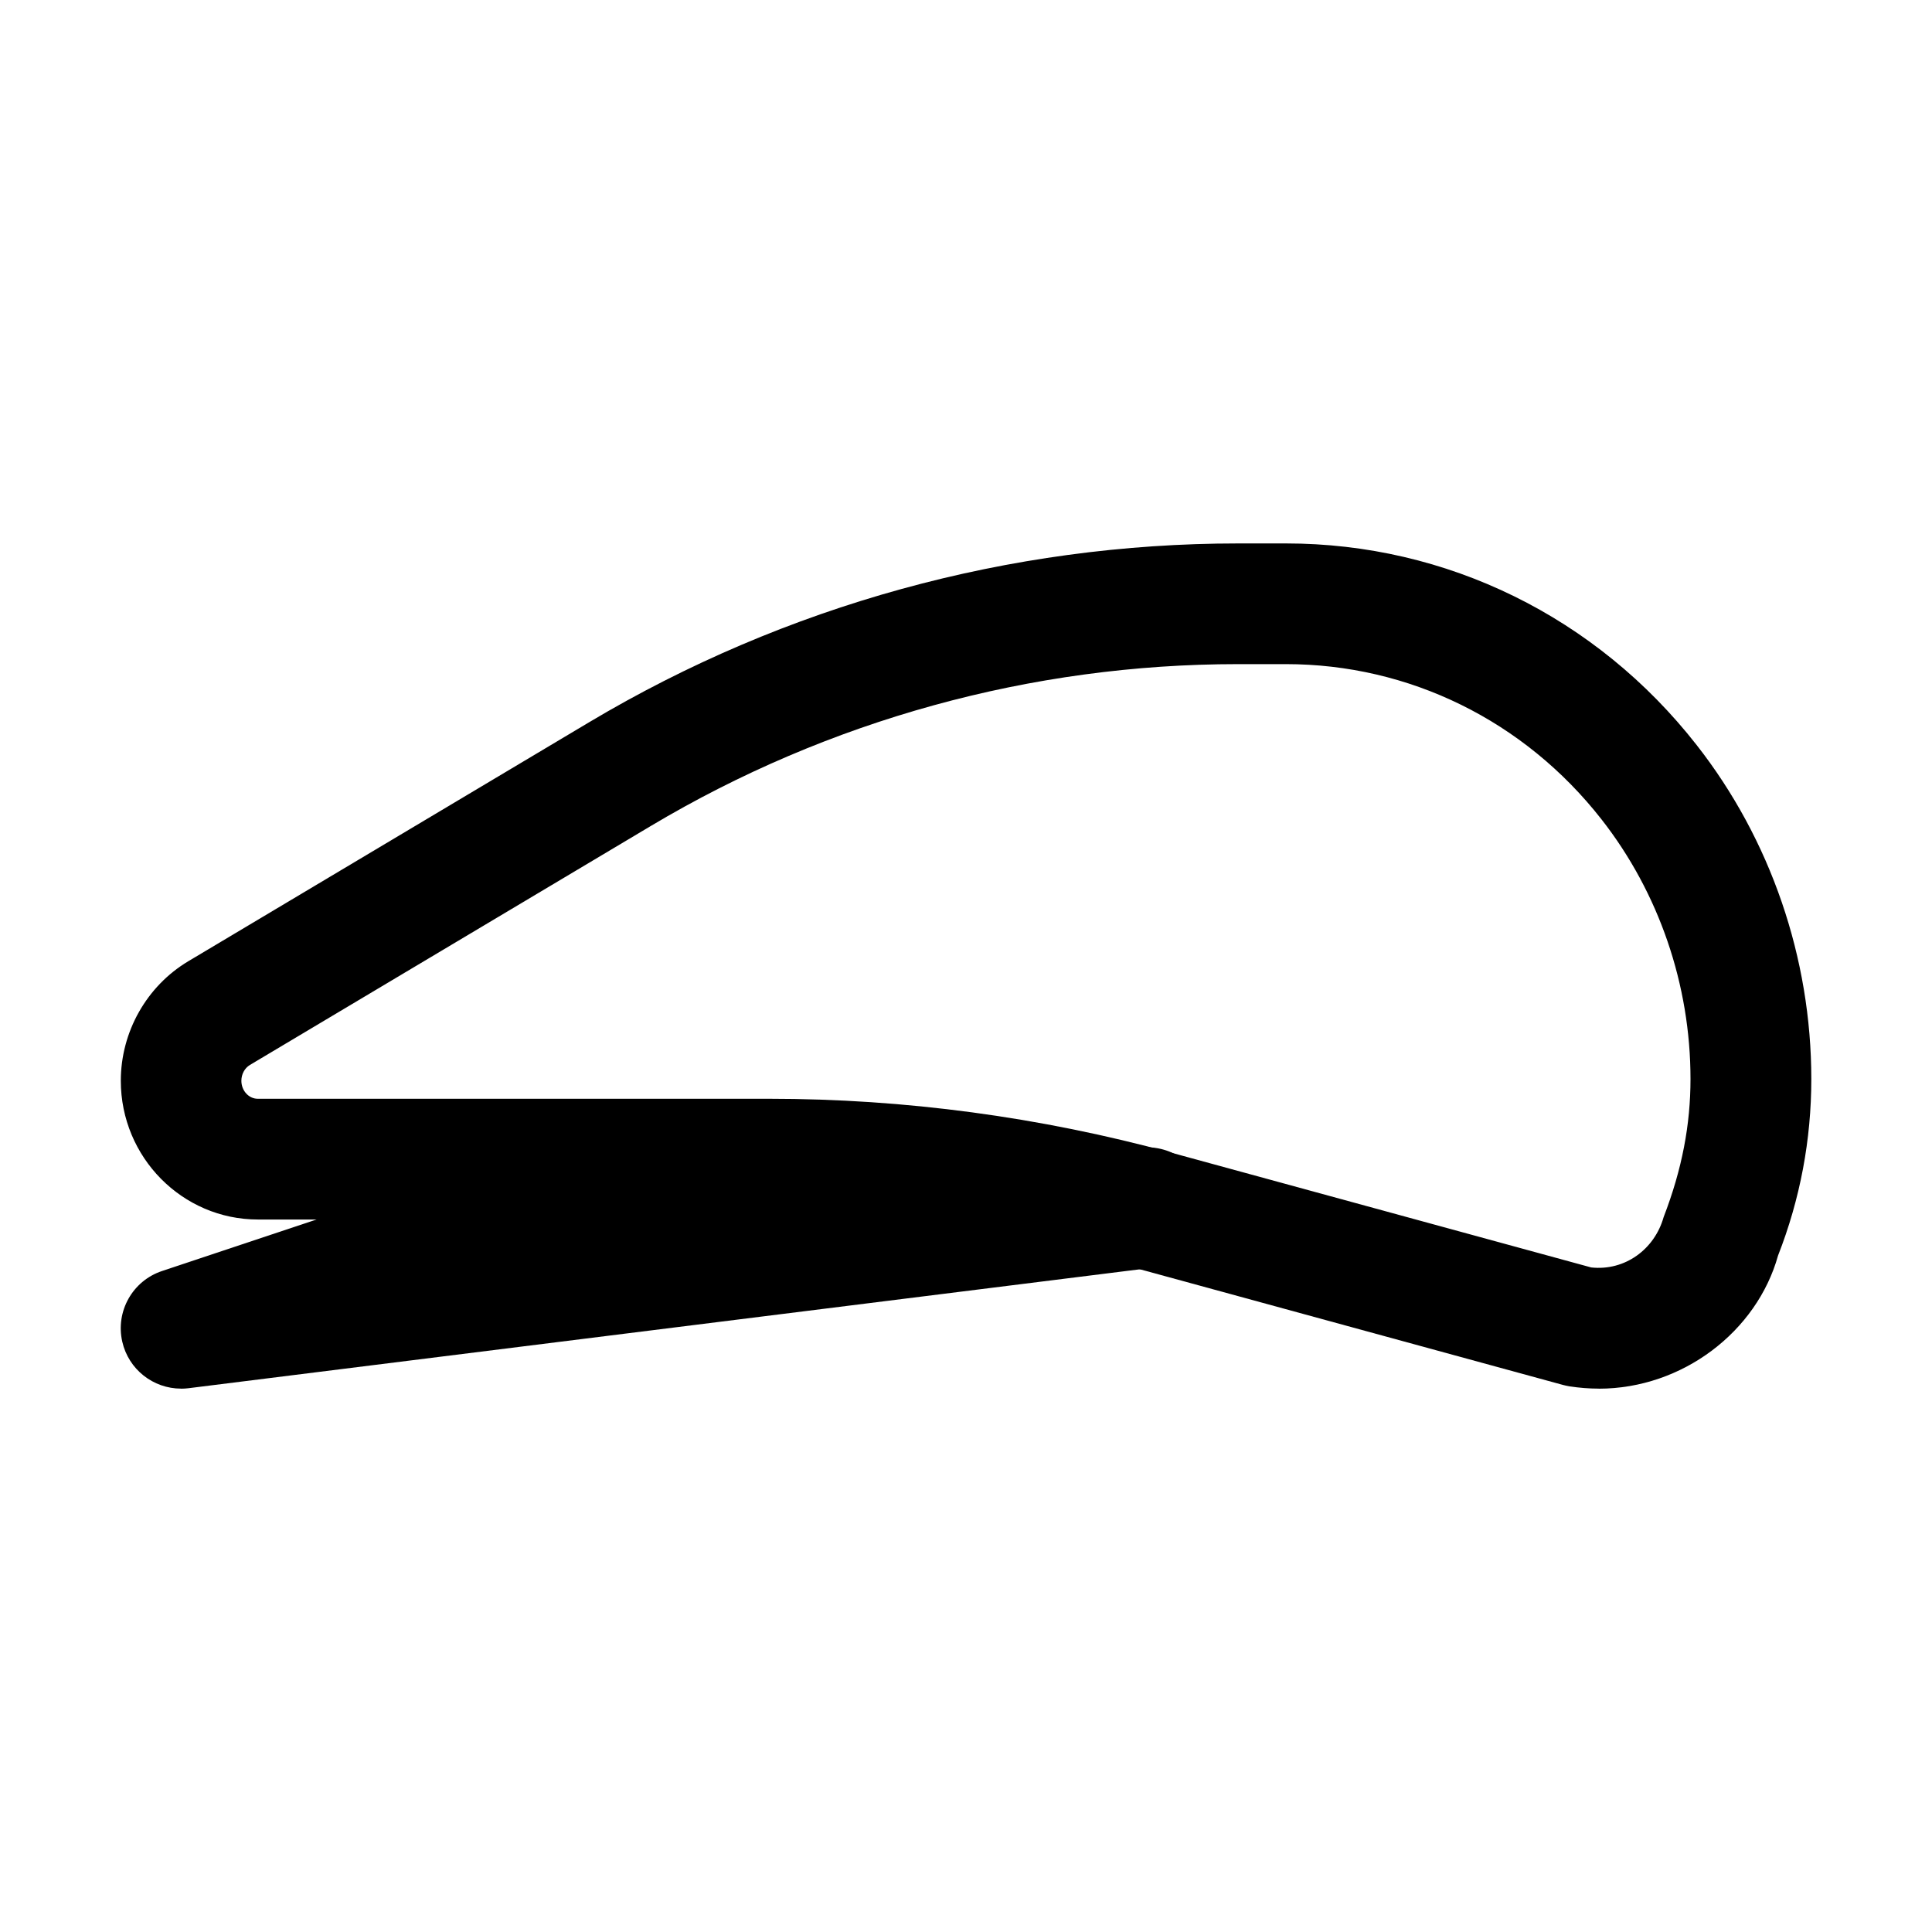
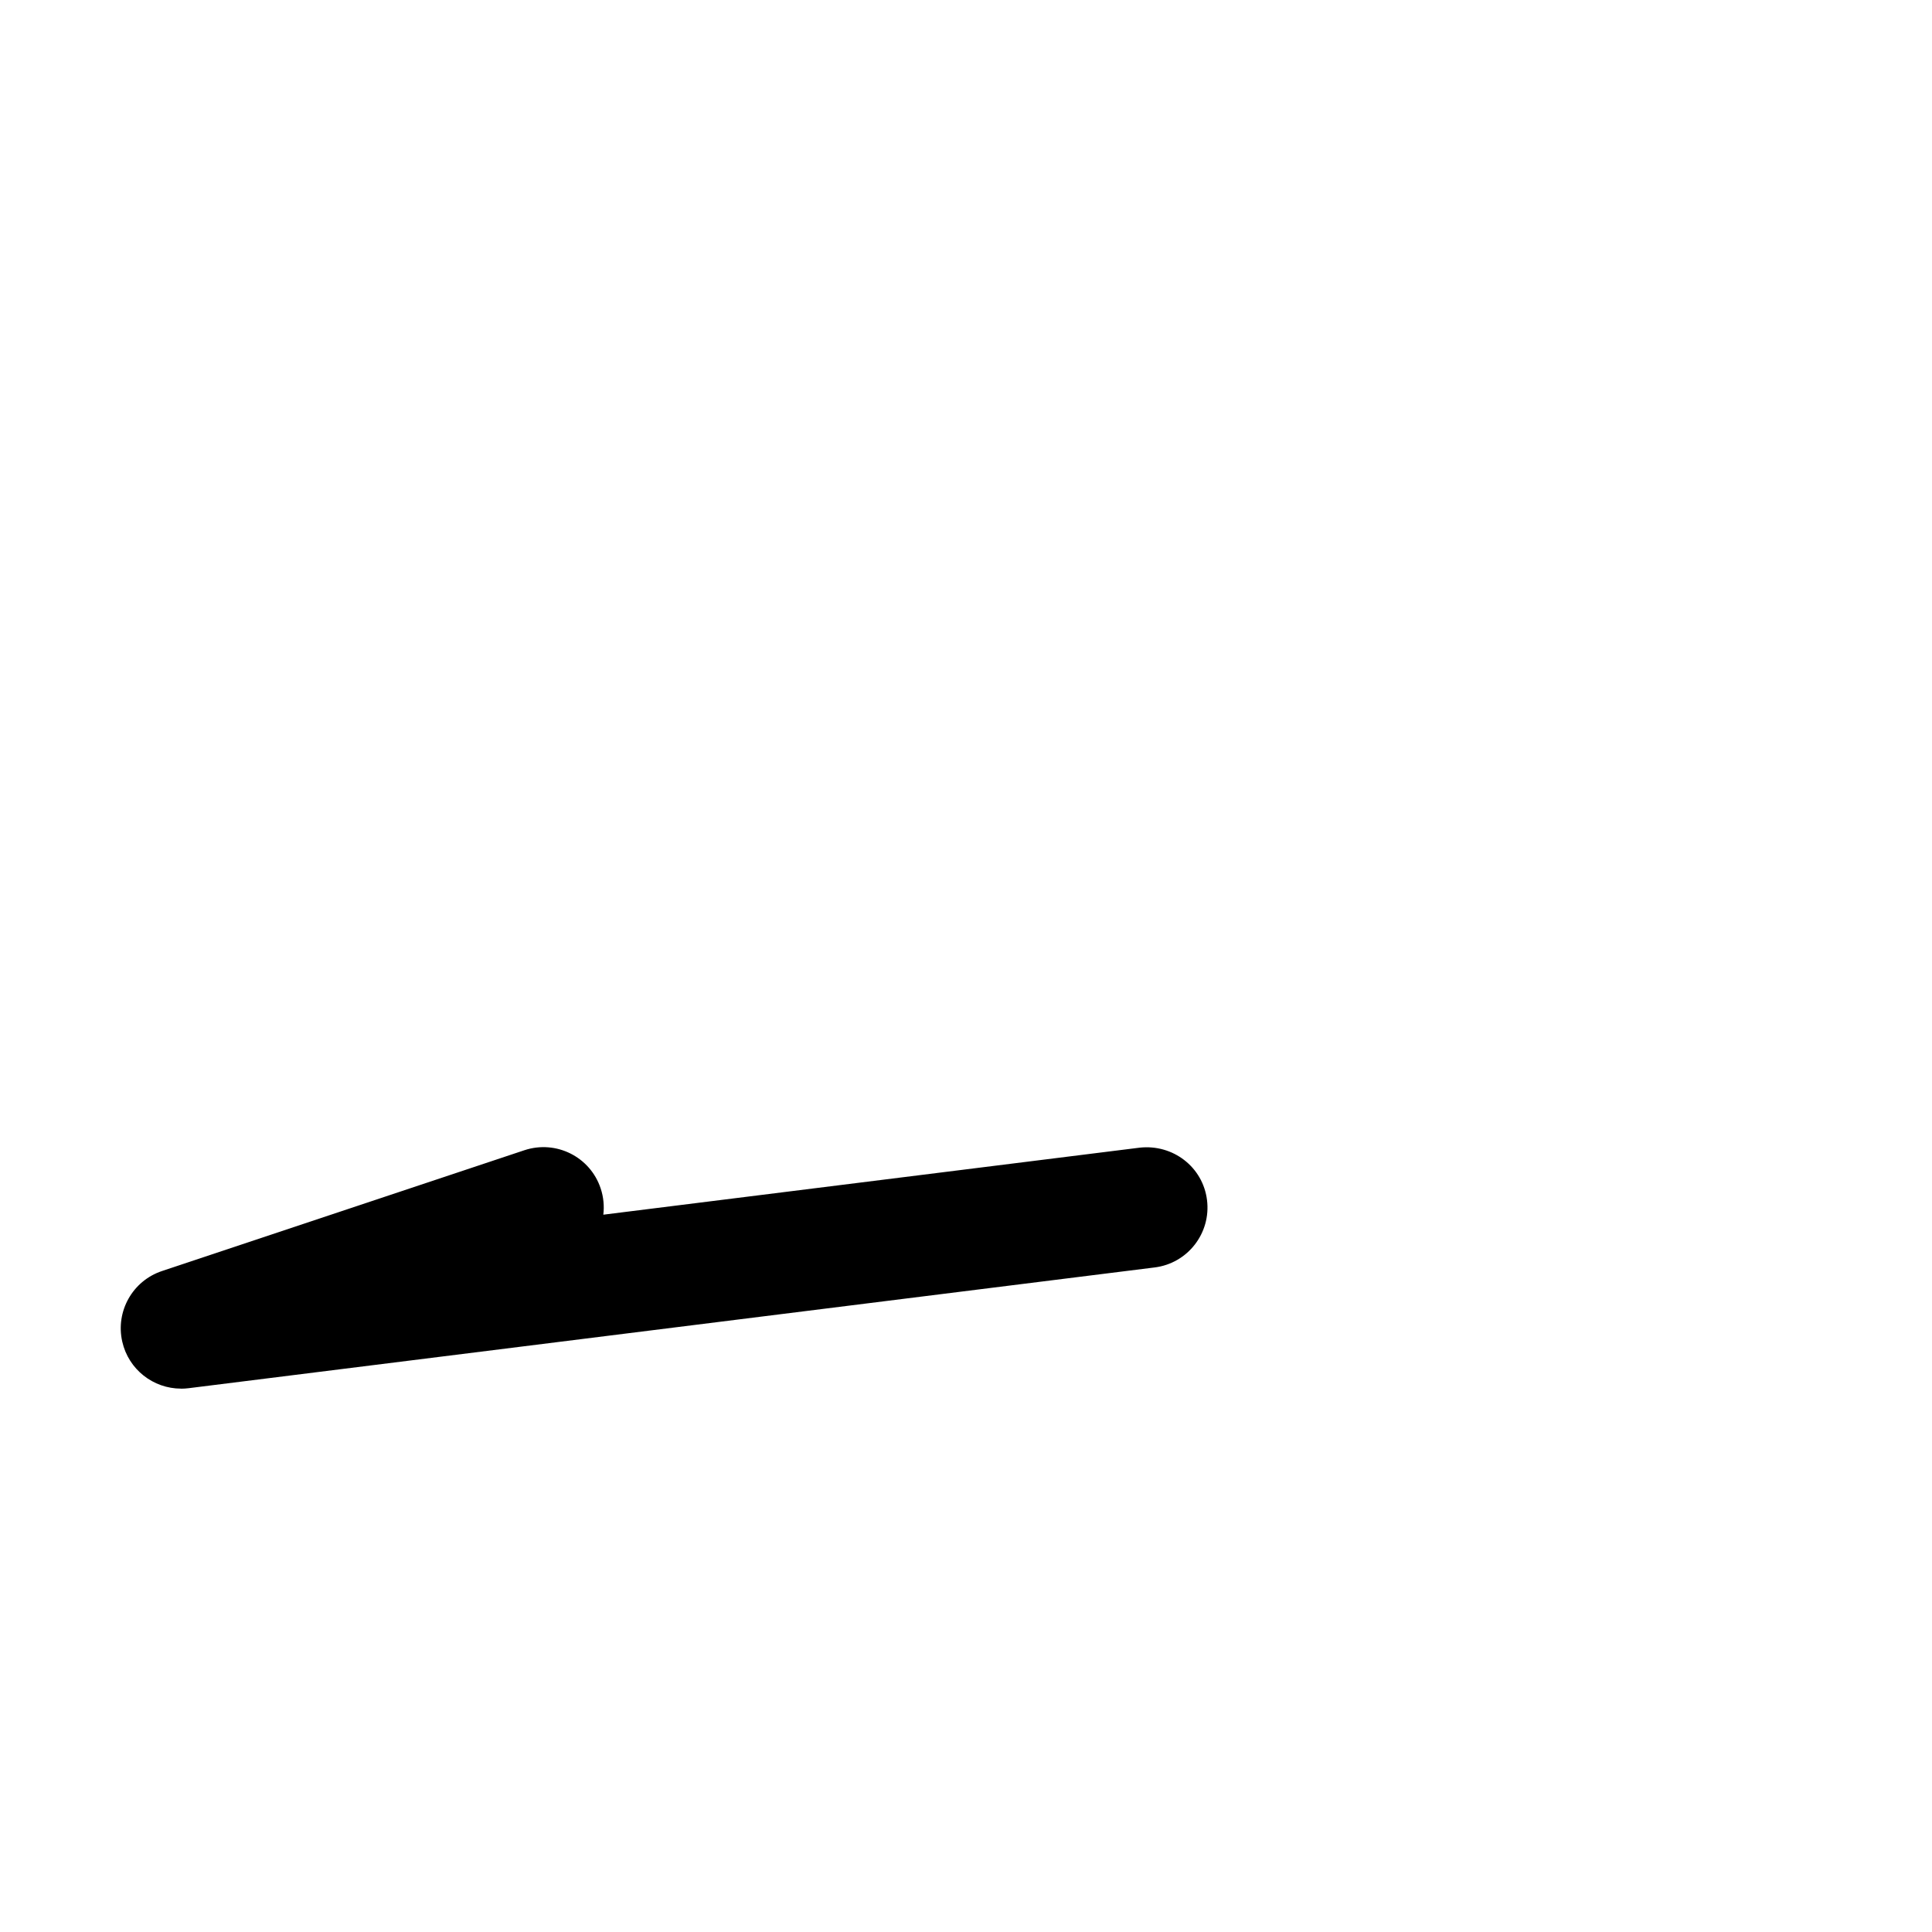
<svg xmlns="http://www.w3.org/2000/svg" width="512" viewBox="0 0 32 32" height="512">
  <g id="_x31_8">
    <g>
-       <path d="m26.48 23c-.001 0-.001 0-.001 0-.158 0-.318-.013-.479-.037-.036-.006-.073-.014-.108-.023l-7.009-1.916c-2.004-.548-4.071-.825-6.143-.825h-8.468c-1.252-0-2.271-1.031-2.271-2.298 0-.81.428-1.568 1.118-1.98l6.64-3.959c3.249-1.937 6.966-2.961 10.749-2.961h.792c2.661 0 5.141 1.217 6.801 3.338 1.226 1.564 1.9 3.529 1.9 5.533 0 1.006-.185 1.989-.551 2.924-.351 1.26-1.585 2.205-2.97 2.205zm-.124-2.007c.557.06 1.048-.299 1.199-.834.306-.794.445-1.533.445-2.288 0-1.559-.523-3.086-1.475-4.301-1.279-1.634-3.185-2.57-5.227-2.57h-.792c-3.422 0-6.785.927-9.725 2.68l-6.64 3.958c-.088.052-.143.153-.143.263 0 .164.122.298.271.298h8.468c2.25 0 4.495.302 6.67.895z" />
-     </g>
+       </g>
    <g>
-       <path d="m2.999 23c-.461 0-.87-.318-.974-.778-.114-.502.171-1.008.659-1.17l6-2c.526-.175 1.091.108 1.265.632.048.144.061.293.044.435l8.883-1.11c.552-.061 1.048.32 1.116.868s-.32 1.048-.868 1.116l-16 2c-.042.005-.083.008-.125.008z" />
+       <path d="m2.999 23c-.461 0-.87-.318-.974-.778-.114-.502.171-1.008.659-1.17l6-2c.526-.175 1.091.108 1.265.632.048.144.061.293.044.435l8.883-1.11c.552-.061 1.048.32 1.116.868s-.32 1.048-.868 1.116l-16 2c-.042.005-.083.008-.125.008" />
    </g>
  </g>
</svg>